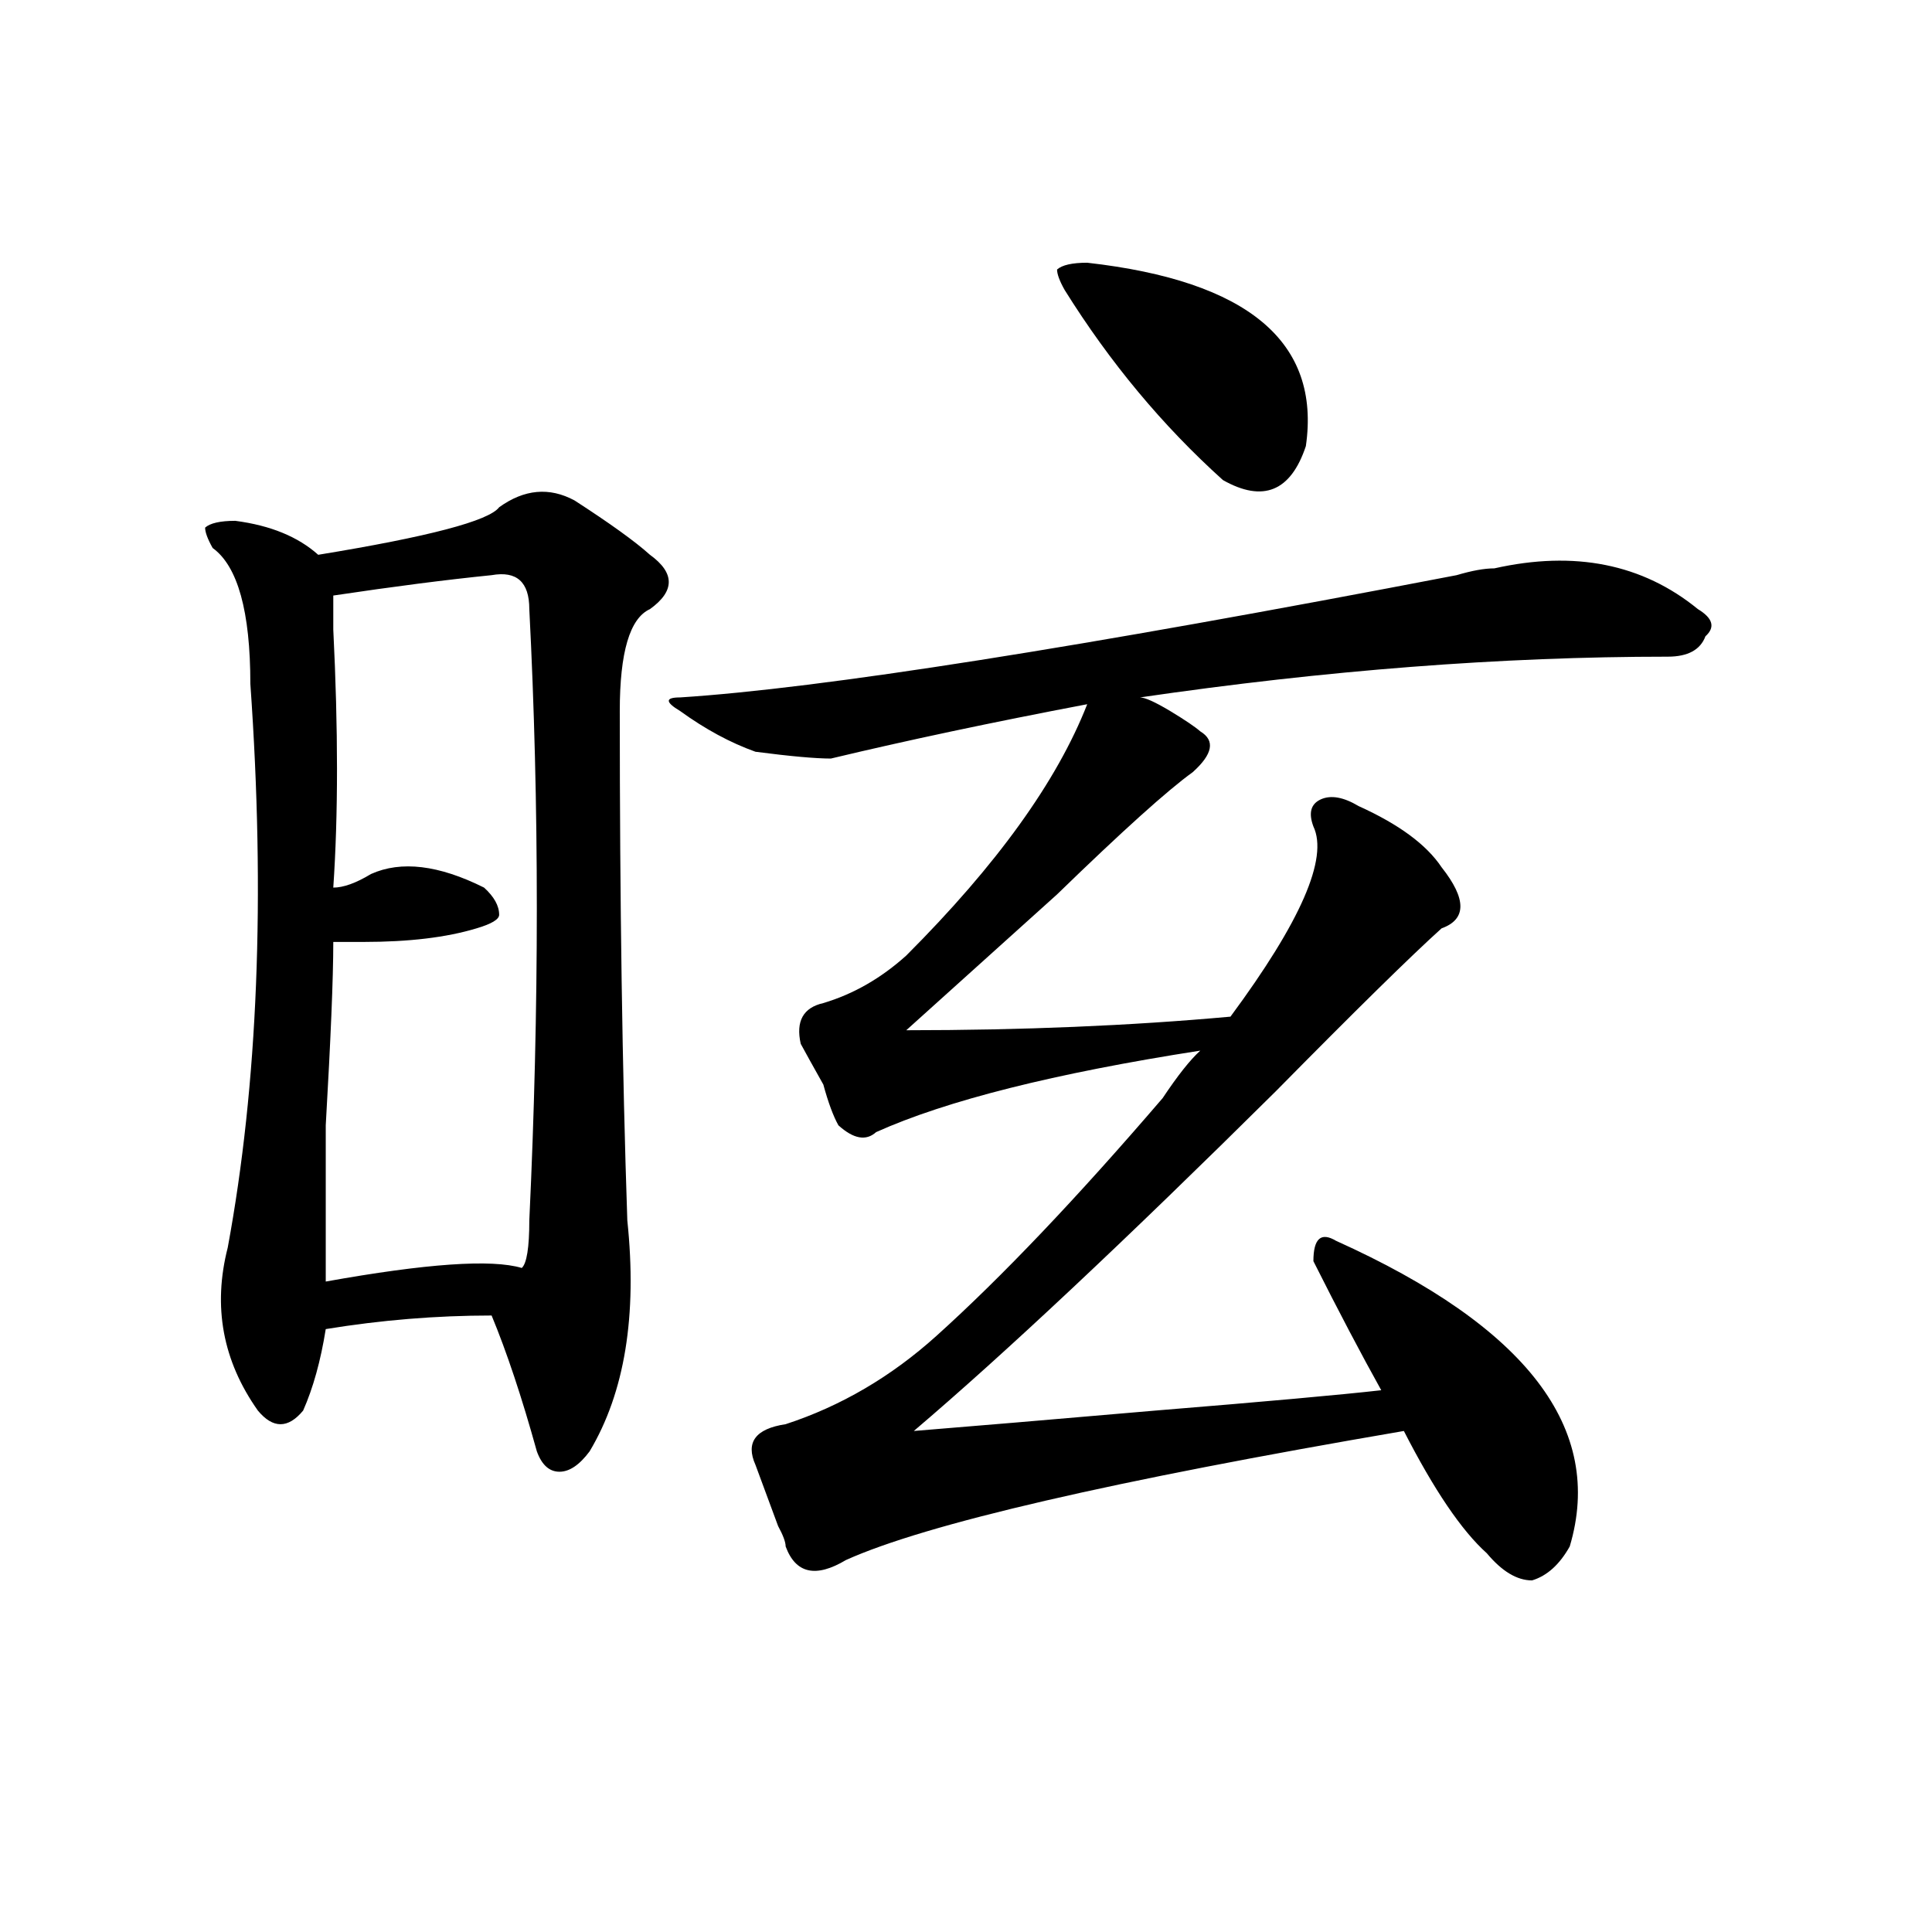
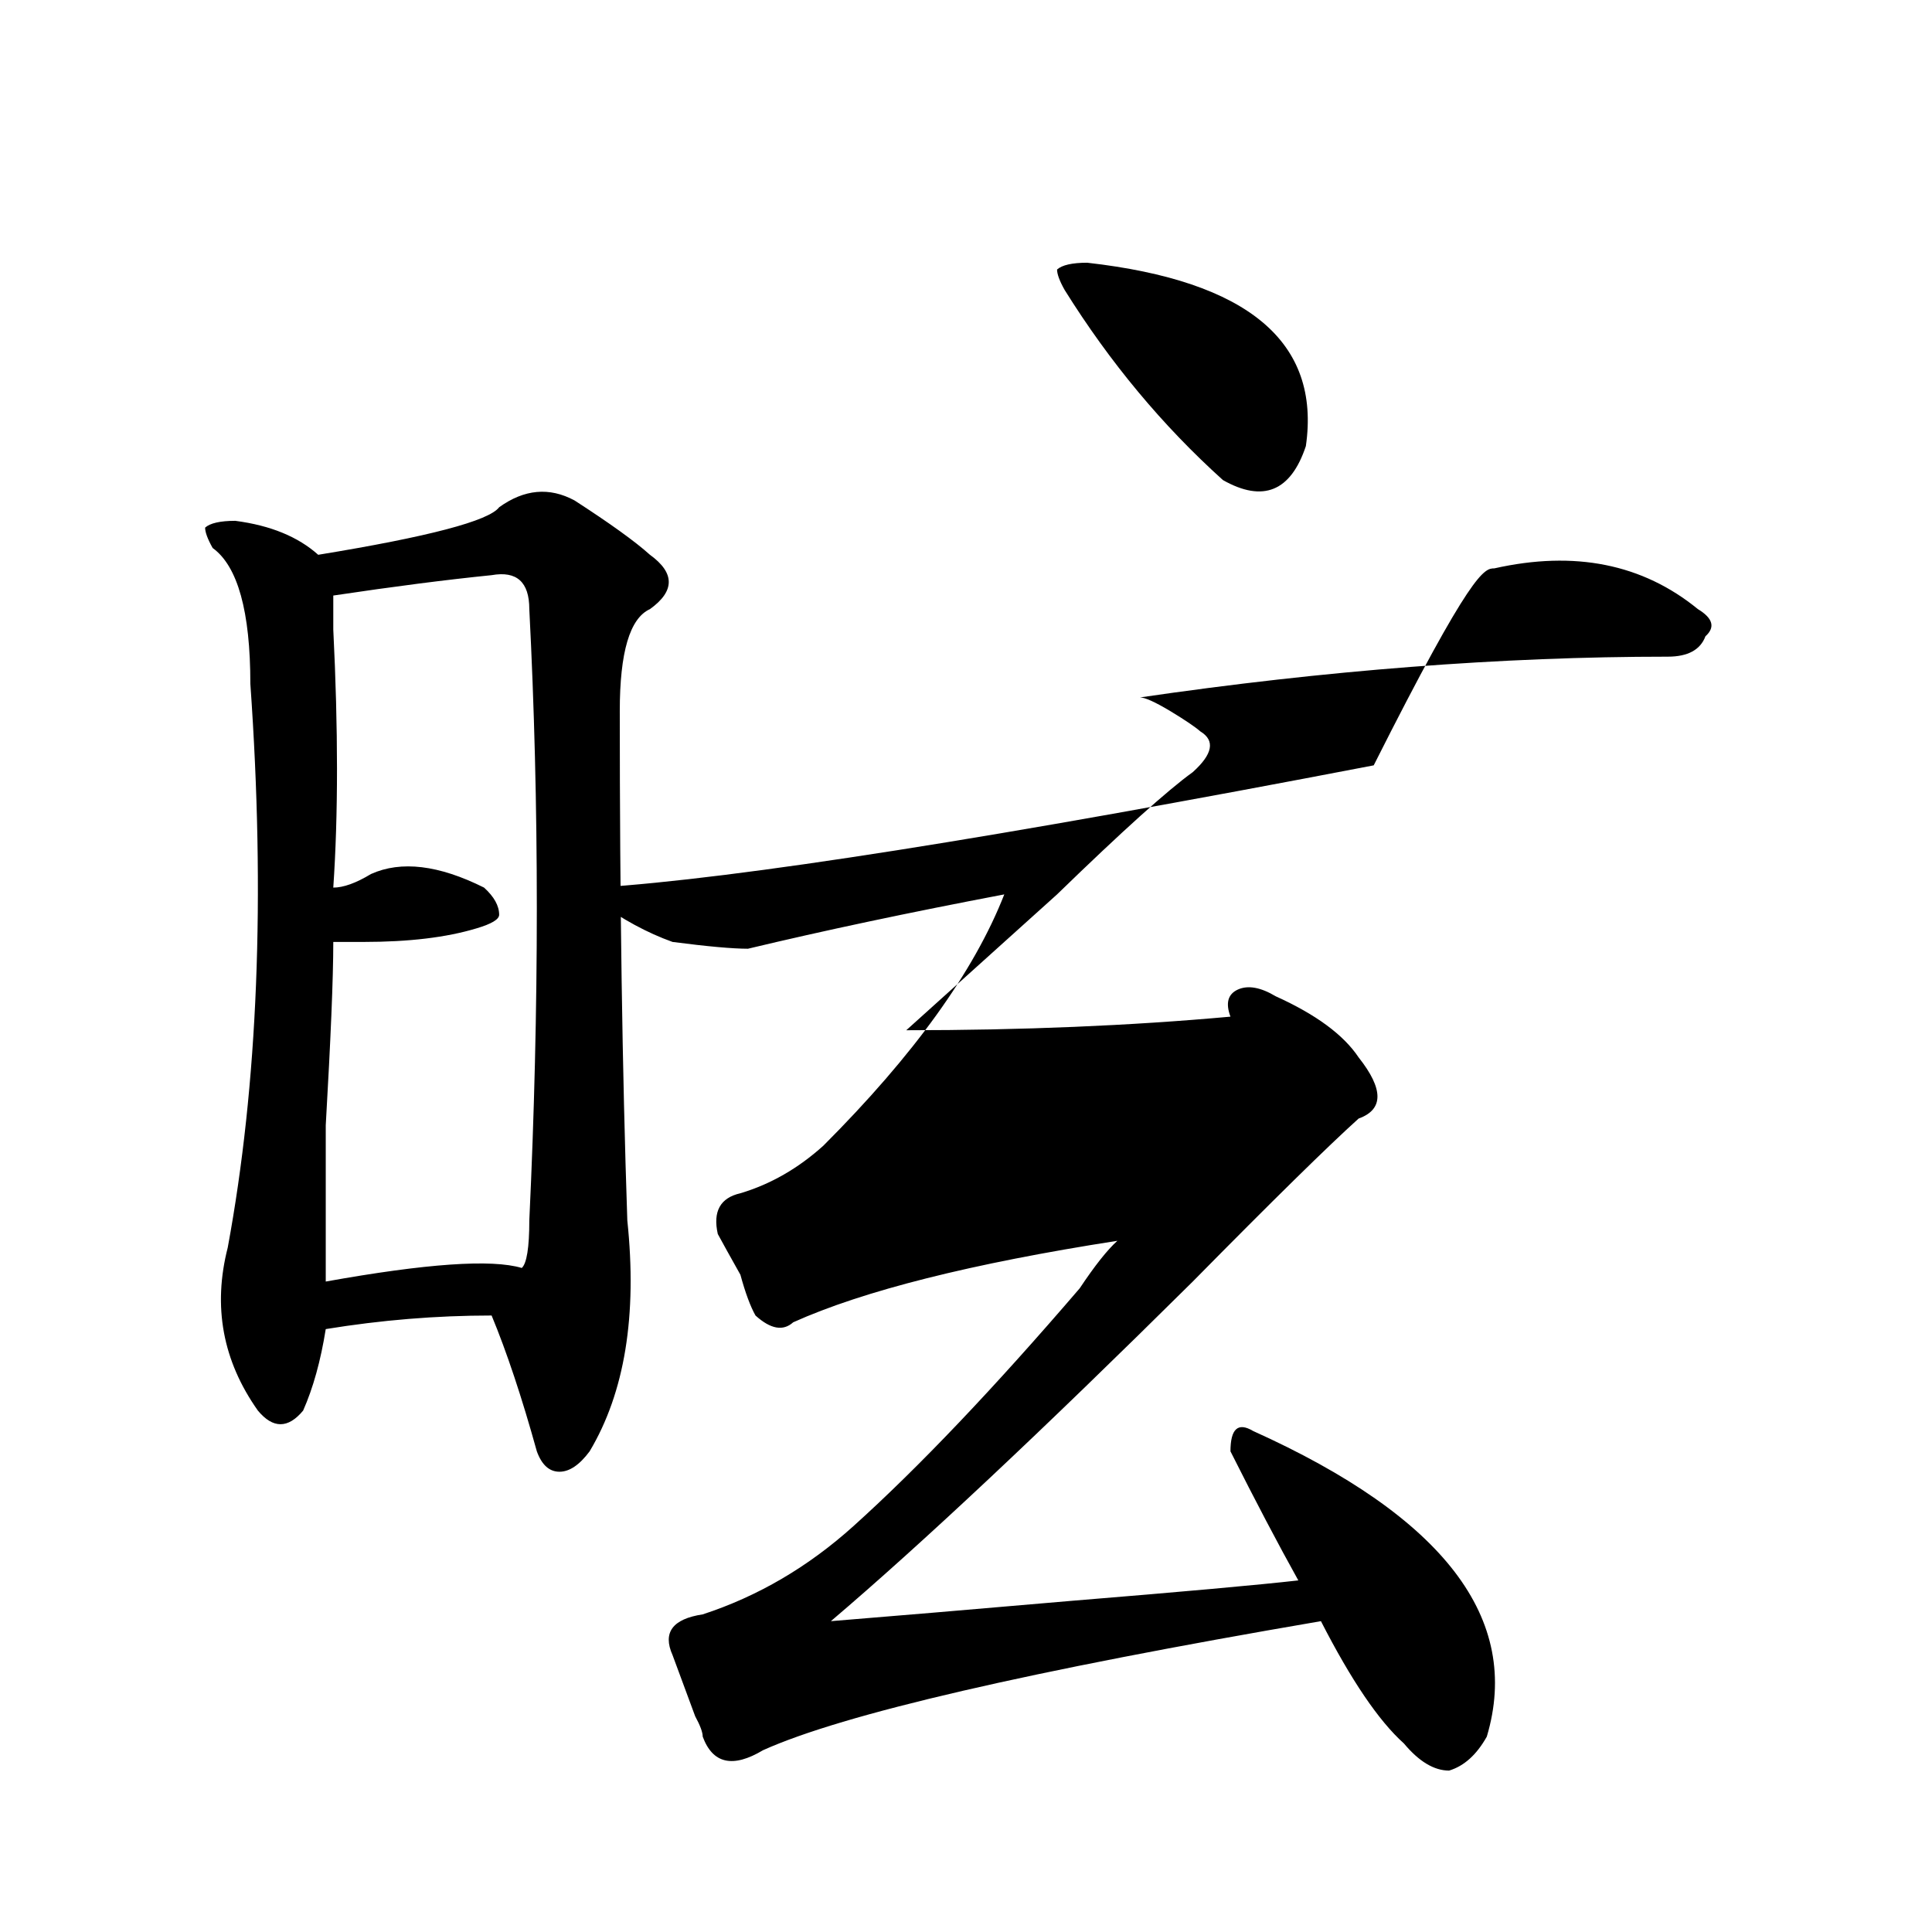
<svg xmlns="http://www.w3.org/2000/svg" version="1.1" id="图层_1" x="0px" y="0px" width="1000px" height="1000px" viewBox="0 0 1000 1000" enable-background="new 0 0 1000 1000" xml:space="preserve">
-   <path d="M258.359,262.547c12.987-9.338,25.975-10.547,39.023-3.516c18.17,11.756,31.219,21.094,39.023,28.125  c12.987,9.394,12.987,18.787,0,28.125c-10.427,4.725-15.609,22.303-15.609,52.734c0,98.438,1.28,186.328,3.902,263.672  c5.183,49.219-1.342,89.1-19.512,119.531c-5.244,7.031-10.427,10.547-15.609,10.547c-5.244,0-9.146-3.516-11.707-10.547  c-7.805-28.125-15.609-51.525-23.414-70.313c-28.658,0-57.255,2.362-85.852,7.031c-2.622,16.425-6.524,30.487-11.707,42.188  c-7.805,9.394-15.609,9.394-23.414,0c-18.231-25.763-23.414-53.888-15.609-84.375c15.609-84.375,19.512-181.604,11.707-291.797  c0-37.463-6.524-60.919-19.512-70.313c-2.622-4.669-3.902-8.185-3.902-10.547c2.561-2.307,7.805-3.516,15.609-3.516  c18.17,2.362,32.499,8.24,42.926,17.578C221.896,277.818,253.115,269.578,258.359,262.547z M254.457,297.703  c-23.414,2.362-50.73,5.878-81.949,10.547c0,2.362,0,8.24,0,17.578c2.561,51.581,2.561,96.131,0,133.594  c5.183,0,11.707-2.307,19.512-7.031c15.609-7.031,35.121-4.669,58.535,7.031c5.183,4.725,7.805,9.394,7.805,14.063  c0,2.362-3.902,4.725-11.707,7.031c-15.609,4.725-35.121,7.031-58.535,7.031c-7.805,0-13.049,0-15.609,0  c0,18.787-1.342,50.428-3.902,94.922c0,37.519,0,64.49,0,80.859c52.011-9.338,85.852-11.7,101.461-7.031  c2.561-2.307,3.902-10.547,3.902-24.609c5.183-110.138,5.183-215.606,0-316.406C273.969,301.219,267.444,295.396,254.457,297.703z   M773.469,294.188c41.584-9.338,76.705-2.307,105.363,21.094c7.805,4.725,9.085,9.394,3.902,14.063  c-2.622,7.031-9.146,10.547-19.512,10.547c-85.852,0-176.947,7.031-273.164,21.094c2.561,0,7.805,2.362,15.609,7.031  c7.805,4.725,12.987,8.24,15.609,10.547c7.805,4.725,6.463,11.756-3.902,21.094c-13.049,9.394-36.463,30.487-70.242,63.281  c-36.463,32.85-62.438,56.25-78.047,70.313c59.815,0,115.729-2.307,167.801-7.031c36.401-49.219,50.73-82.013,42.926-98.438  c-2.622-7.031-1.342-11.7,3.902-14.063c5.183-2.307,11.707-1.153,19.512,3.516c20.792,9.394,35.121,19.94,42.926,31.641  c12.987,16.425,12.987,26.972,0,31.641c-15.609,14.063-44.268,42.188-85.852,84.375c-78.047,77.344-140.484,135.956-187.313,175.781  c28.597-2.307,70.242-5.822,124.875-10.547c57.193-4.669,96.217-8.185,117.07-10.547c-10.427-18.731-22.134-40.979-35.121-66.797  c0-11.7,3.902-15.216,11.707-10.547c98.839,44.55,139.143,97.284,120.973,158.203c-5.244,9.338-11.707,15.216-19.512,17.578  c-7.805,0-15.609-4.725-23.414-14.063c-13.049-11.7-27.316-32.794-42.926-63.281c-150.911,25.818-247.189,48.065-288.773,66.797  c-15.609,9.338-26.036,7.031-31.219-7.031c0-2.307-1.342-5.822-3.902-10.547c-5.244-14.063-9.146-24.609-11.707-31.641  c-5.244-11.7,0-18.731,15.609-21.094c28.597-9.338,54.633-24.609,78.047-45.703c33.779-30.432,72.803-71.466,117.07-123.047  c7.805-11.7,14.268-19.885,19.512-24.609c-75.486,11.756-131.399,25.818-167.801,42.188c-5.244,4.725-11.707,3.516-19.512-3.516  c-2.622-4.669-5.244-11.7-7.805-21.094c-5.244-9.338-9.146-16.369-11.707-21.094c-2.622-11.7,1.28-18.731,11.707-21.094  c15.609-4.669,29.877-12.854,42.926-24.609c46.828-46.856,78.047-90.197,93.656-130.078c-49.45,9.394-93.656,18.787-132.68,28.125  c-7.805,0-20.854-1.153-39.023-3.516c-13.049-4.669-26.036-11.7-39.023-21.094c-7.805-4.669-7.805-7.031,0-7.031  c72.803-4.669,206.824-25.763,401.941-63.281C761.762,295.396,768.225,294.188,773.469,294.188z M551.035,150.047  c-2.622-4.669-3.902-8.185-3.902-10.547c2.561-2.307,7.805-3.516,15.609-3.516c83.229,9.394,120.973,41.034,113.168,94.922  c-7.805,23.456-22.134,29.334-42.926,17.578C601.766,220.359,574.449,187.565,551.035,150.047z" />
+   <path d="M258.359,262.547c12.987-9.338,25.975-10.547,39.023-3.516c18.17,11.756,31.219,21.094,39.023,28.125  c12.987,9.394,12.987,18.787,0,28.125c-10.427,4.725-15.609,22.303-15.609,52.734c0,98.438,1.28,186.328,3.902,263.672  c5.183,49.219-1.342,89.1-19.512,119.531c-5.244,7.031-10.427,10.547-15.609,10.547c-5.244,0-9.146-3.516-11.707-10.547  c-7.805-28.125-15.609-51.525-23.414-70.313c-28.658,0-57.255,2.362-85.852,7.031c-2.622,16.425-6.524,30.487-11.707,42.188  c-7.805,9.394-15.609,9.394-23.414,0c-18.231-25.763-23.414-53.888-15.609-84.375c15.609-84.375,19.512-181.604,11.707-291.797  c0-37.463-6.524-60.919-19.512-70.313c-2.622-4.669-3.902-8.185-3.902-10.547c2.561-2.307,7.805-3.516,15.609-3.516  c18.17,2.362,32.499,8.24,42.926,17.578C221.896,277.818,253.115,269.578,258.359,262.547z M254.457,297.703  c-23.414,2.362-50.73,5.878-81.949,10.547c0,2.362,0,8.24,0,17.578c2.561,51.581,2.561,96.131,0,133.594  c5.183,0,11.707-2.307,19.512-7.031c15.609-7.031,35.121-4.669,58.535,7.031c5.183,4.725,7.805,9.394,7.805,14.063  c0,2.362-3.902,4.725-11.707,7.031c-15.609,4.725-35.121,7.031-58.535,7.031c-7.805,0-13.049,0-15.609,0  c0,18.787-1.342,50.428-3.902,94.922c0,37.519,0,64.49,0,80.859c52.011-9.338,85.852-11.7,101.461-7.031  c2.561-2.307,3.902-10.547,3.902-24.609c5.183-110.138,5.183-215.606,0-316.406C273.969,301.219,267.444,295.396,254.457,297.703z   M773.469,294.188c41.584-9.338,76.705-2.307,105.363,21.094c7.805,4.725,9.085,9.394,3.902,14.063  c-2.622,7.031-9.146,10.547-19.512,10.547c-85.852,0-176.947,7.031-273.164,21.094c2.561,0,7.805,2.362,15.609,7.031  c7.805,4.725,12.987,8.24,15.609,10.547c7.805,4.725,6.463,11.756-3.902,21.094c-13.049,9.394-36.463,30.487-70.242,63.281  c-36.463,32.85-62.438,56.25-78.047,70.313c59.815,0,115.729-2.307,167.801-7.031c-2.622-7.031-1.342-11.7,3.902-14.063c5.183-2.307,11.707-1.153,19.512,3.516c20.792,9.394,35.121,19.94,42.926,31.641  c12.987,16.425,12.987,26.972,0,31.641c-15.609,14.063-44.268,42.188-85.852,84.375c-78.047,77.344-140.484,135.956-187.313,175.781  c28.597-2.307,70.242-5.822,124.875-10.547c57.193-4.669,96.217-8.185,117.07-10.547c-10.427-18.731-22.134-40.979-35.121-66.797  c0-11.7,3.902-15.216,11.707-10.547c98.839,44.55,139.143,97.284,120.973,158.203c-5.244,9.338-11.707,15.216-19.512,17.578  c-7.805,0-15.609-4.725-23.414-14.063c-13.049-11.7-27.316-32.794-42.926-63.281c-150.911,25.818-247.189,48.065-288.773,66.797  c-15.609,9.338-26.036,7.031-31.219-7.031c0-2.307-1.342-5.822-3.902-10.547c-5.244-14.063-9.146-24.609-11.707-31.641  c-5.244-11.7,0-18.731,15.609-21.094c28.597-9.338,54.633-24.609,78.047-45.703c33.779-30.432,72.803-71.466,117.07-123.047  c7.805-11.7,14.268-19.885,19.512-24.609c-75.486,11.756-131.399,25.818-167.801,42.188c-5.244,4.725-11.707,3.516-19.512-3.516  c-2.622-4.669-5.244-11.7-7.805-21.094c-5.244-9.338-9.146-16.369-11.707-21.094c-2.622-11.7,1.28-18.731,11.707-21.094  c15.609-4.669,29.877-12.854,42.926-24.609c46.828-46.856,78.047-90.197,93.656-130.078c-49.45,9.394-93.656,18.787-132.68,28.125  c-7.805,0-20.854-1.153-39.023-3.516c-13.049-4.669-26.036-11.7-39.023-21.094c-7.805-4.669-7.805-7.031,0-7.031  c72.803-4.669,206.824-25.763,401.941-63.281C761.762,295.396,768.225,294.188,773.469,294.188z M551.035,150.047  c-2.622-4.669-3.902-8.185-3.902-10.547c2.561-2.307,7.805-3.516,15.609-3.516c83.229,9.394,120.973,41.034,113.168,94.922  c-7.805,23.456-22.134,29.334-42.926,17.578C601.766,220.359,574.449,187.565,551.035,150.047z" />
</svg>